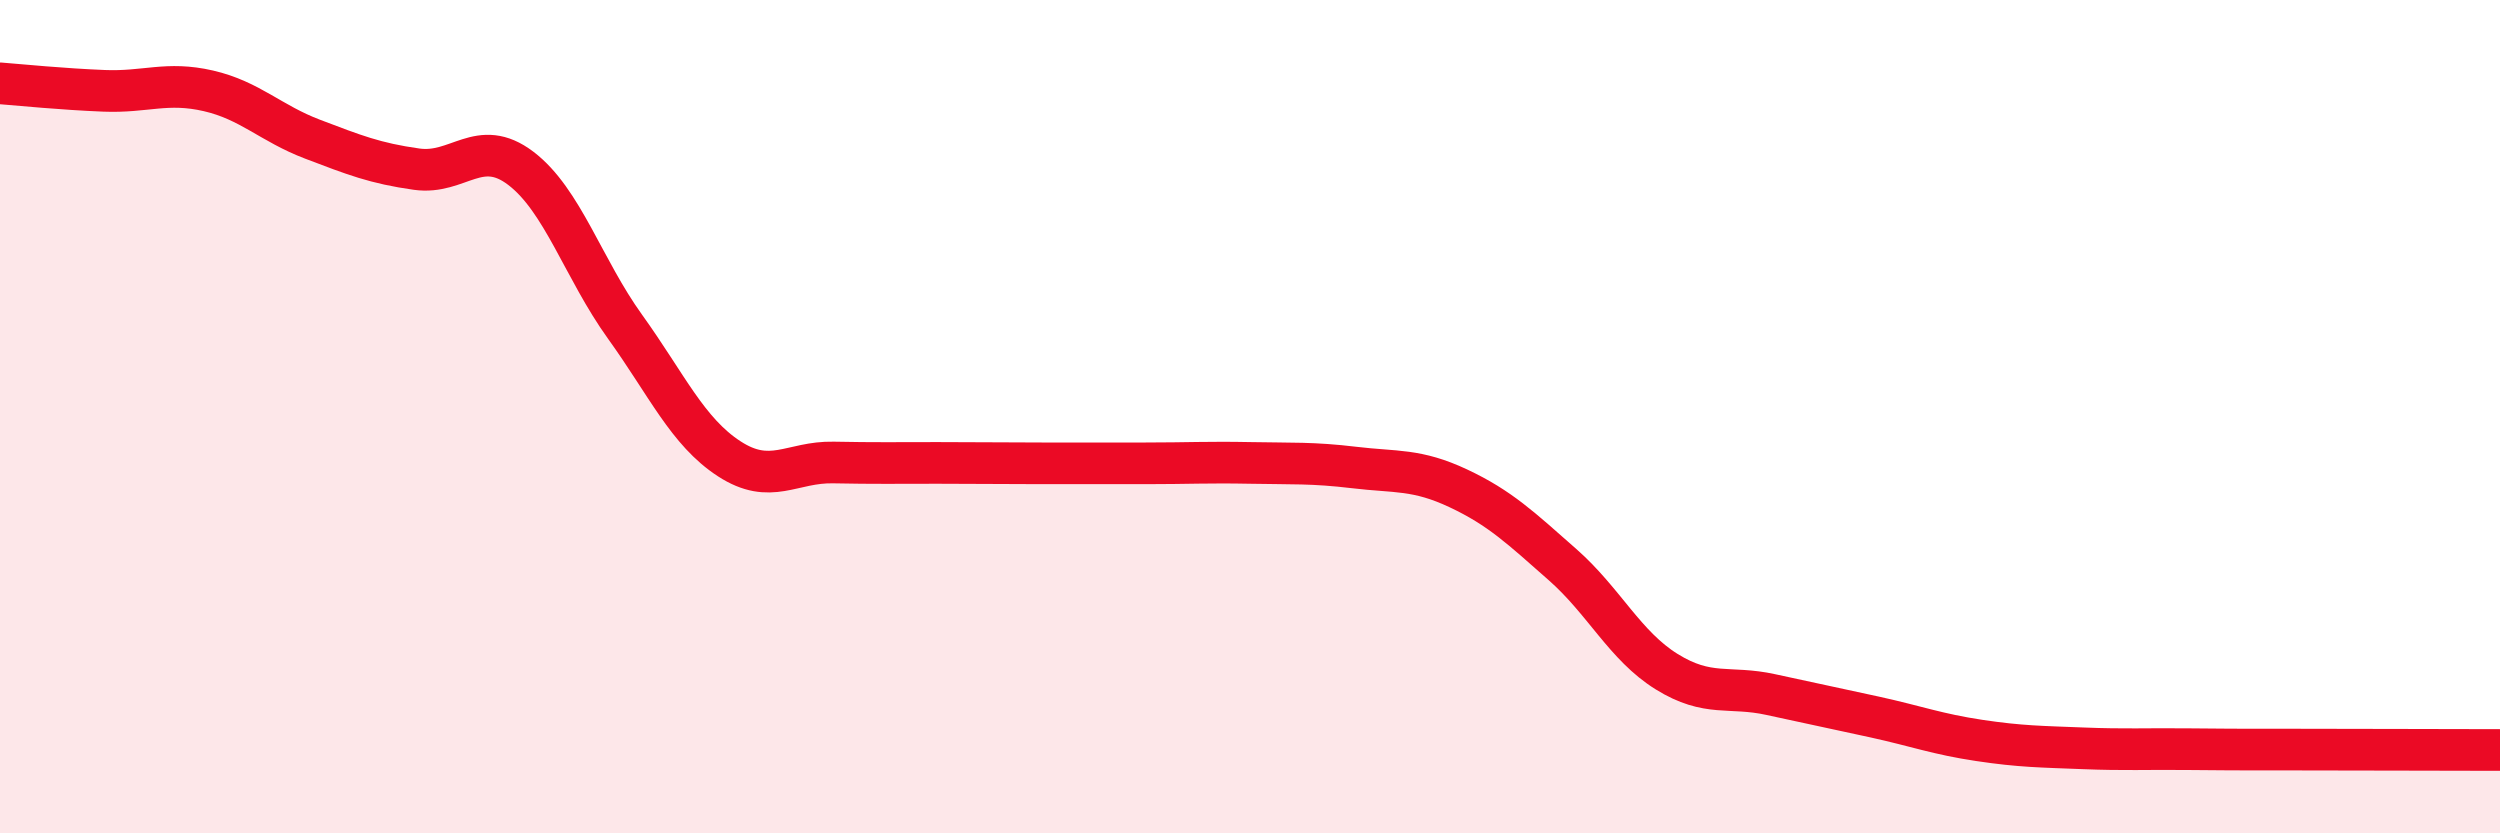
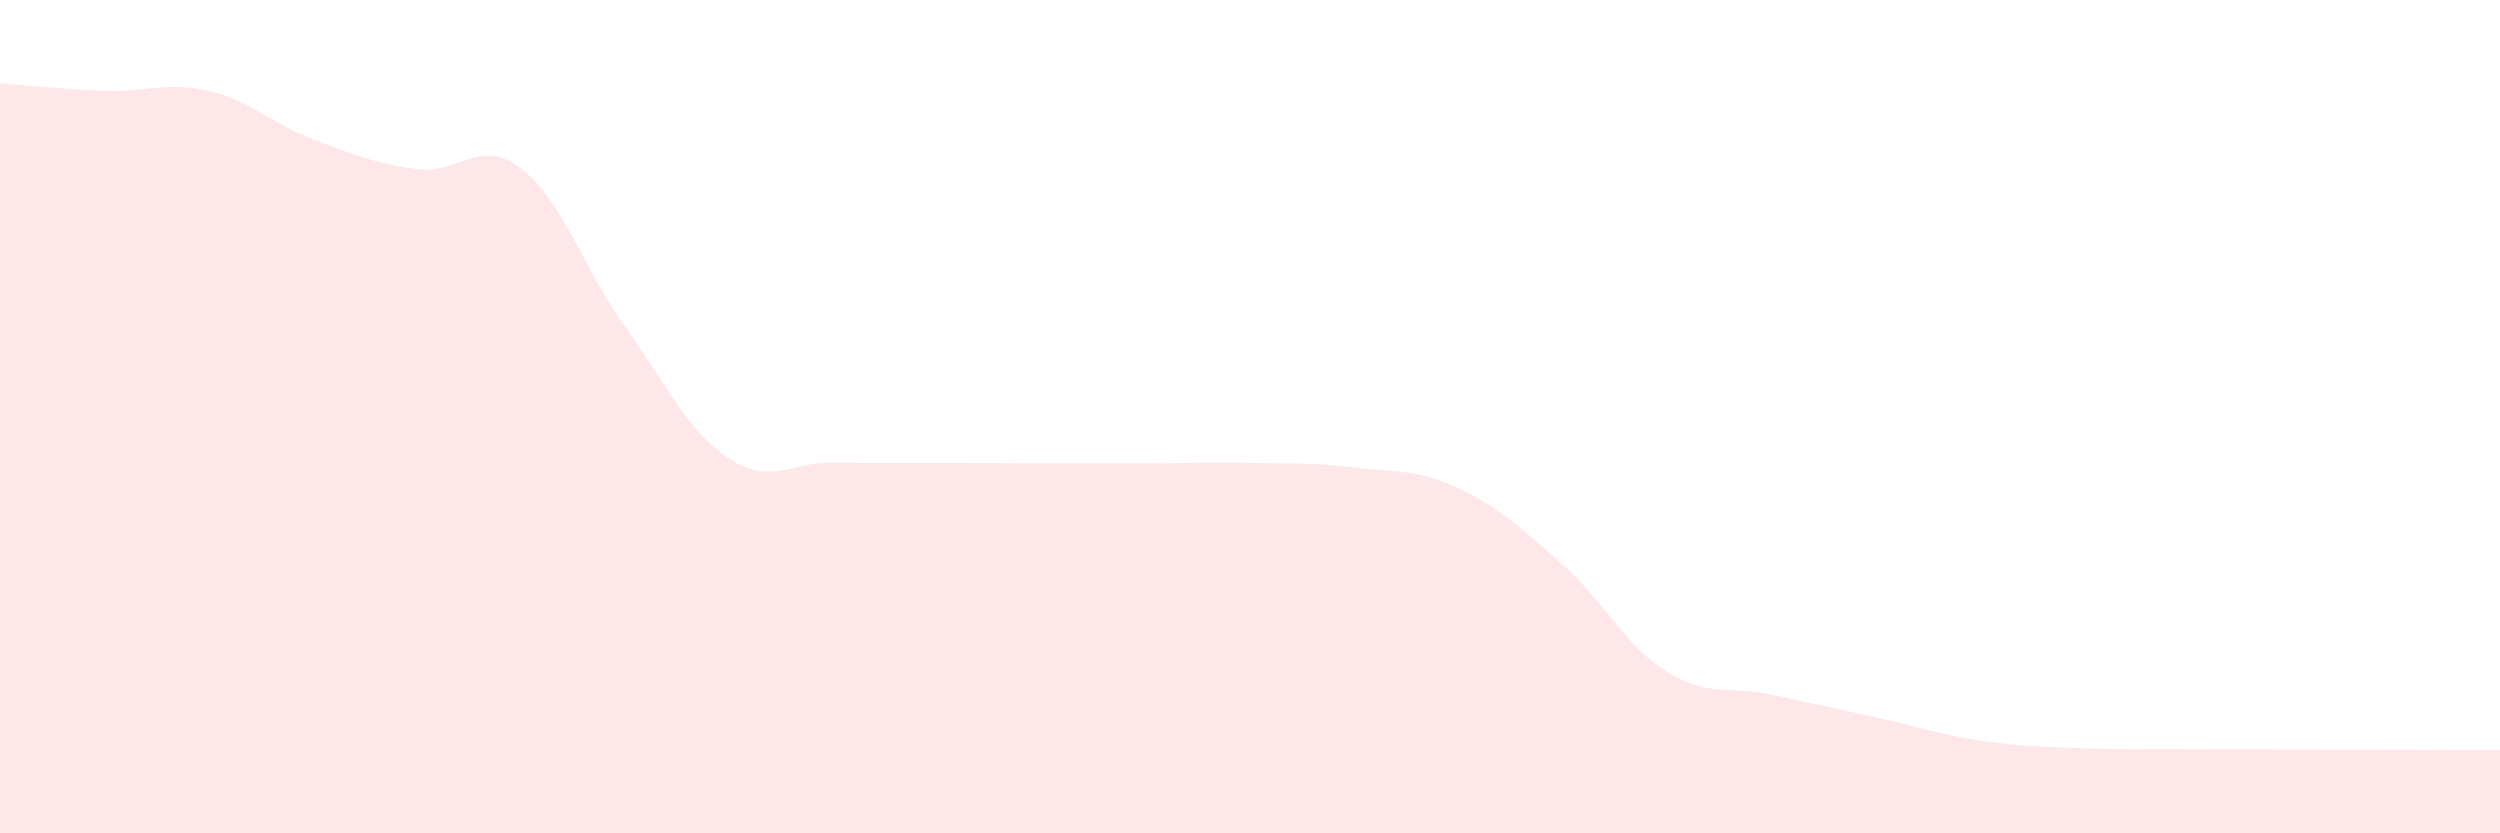
<svg xmlns="http://www.w3.org/2000/svg" width="60" height="20" viewBox="0 0 60 20">
  <path d="M 0,2 C 0.5,2.04 1.5,2.14 2.5,2.18 C 3.5,2.22 4,1.95 5,2.18 C 6,2.41 6.5,2.96 7.5,3.34 C 8.5,3.72 9,3.92 10,4.06 C 11,4.2 11.5,3.28 12.5,4.04 C 13.5,4.8 14,6.45 15,7.84 C 16,9.23 16.5,10.36 17.5,11.01 C 18.5,11.66 19,11.08 20,11.1 C 21,11.12 21.5,11.11 22.5,11.11 C 23.5,11.11 24,11.12 25,11.12 C 26,11.12 26.5,11.12 27.5,11.12 C 28.5,11.12 29,11.09 30,11.11 C 31,11.13 31.5,11.1 32.5,11.22 C 33.5,11.34 34,11.25 35,11.72 C 36,12.19 36.5,12.67 37.5,13.55 C 38.5,14.43 39,15.5 40,16.12 C 41,16.74 41.5,16.45 42.5,16.67 C 43.5,16.89 44,16.99 45,17.21 C 46,17.43 46.5,17.62 47.5,17.77 C 48.5,17.92 49,17.92 50,17.96 C 51,18 51.5,17.97 52.5,17.98 C 53.5,17.99 53.5,17.99 55,17.99 C 56.5,17.99 59,18 60,18L60 20L0 20Z" fill="#EB0A25" opacity="0.1" stroke-linecap="round" stroke-linejoin="round" />
-   <path d="M 0,2 C 0.5,2.04 1.5,2.14 2.5,2.18 C 3.5,2.22 4,1.95 5,2.18 C 6,2.41 6.5,2.96 7.5,3.34 C 8.5,3.72 9,3.92 10,4.06 C 11,4.2 11.5,3.28 12.5,4.04 C 13.5,4.8 14,6.45 15,7.84 C 16,9.23 16.5,10.36 17.5,11.01 C 18.5,11.66 19,11.08 20,11.1 C 21,11.12 21.5,11.11 22.5,11.11 C 23.5,11.11 24,11.12 25,11.12 C 26,11.12 26.5,11.12 27.5,11.12 C 28.5,11.12 29,11.09 30,11.11 C 31,11.13 31.5,11.1 32.5,11.22 C 33.5,11.34 34,11.25 35,11.72 C 36,12.19 36.5,12.67 37.5,13.55 C 38.5,14.43 39,15.5 40,16.12 C 41,16.74 41.5,16.45 42.5,16.67 C 43.5,16.89 44,16.99 45,17.21 C 46,17.43 46.5,17.62 47.5,17.77 C 48.5,17.92 49,17.92 50,17.96 C 51,18 51.5,17.97 52.5,17.98 C 53.5,17.99 53.5,17.99 55,17.99 C 56.5,17.99 59,18 60,18" stroke="#EB0A25" stroke-width="1" fill="none" stroke-linecap="round" stroke-linejoin="round" />
</svg>